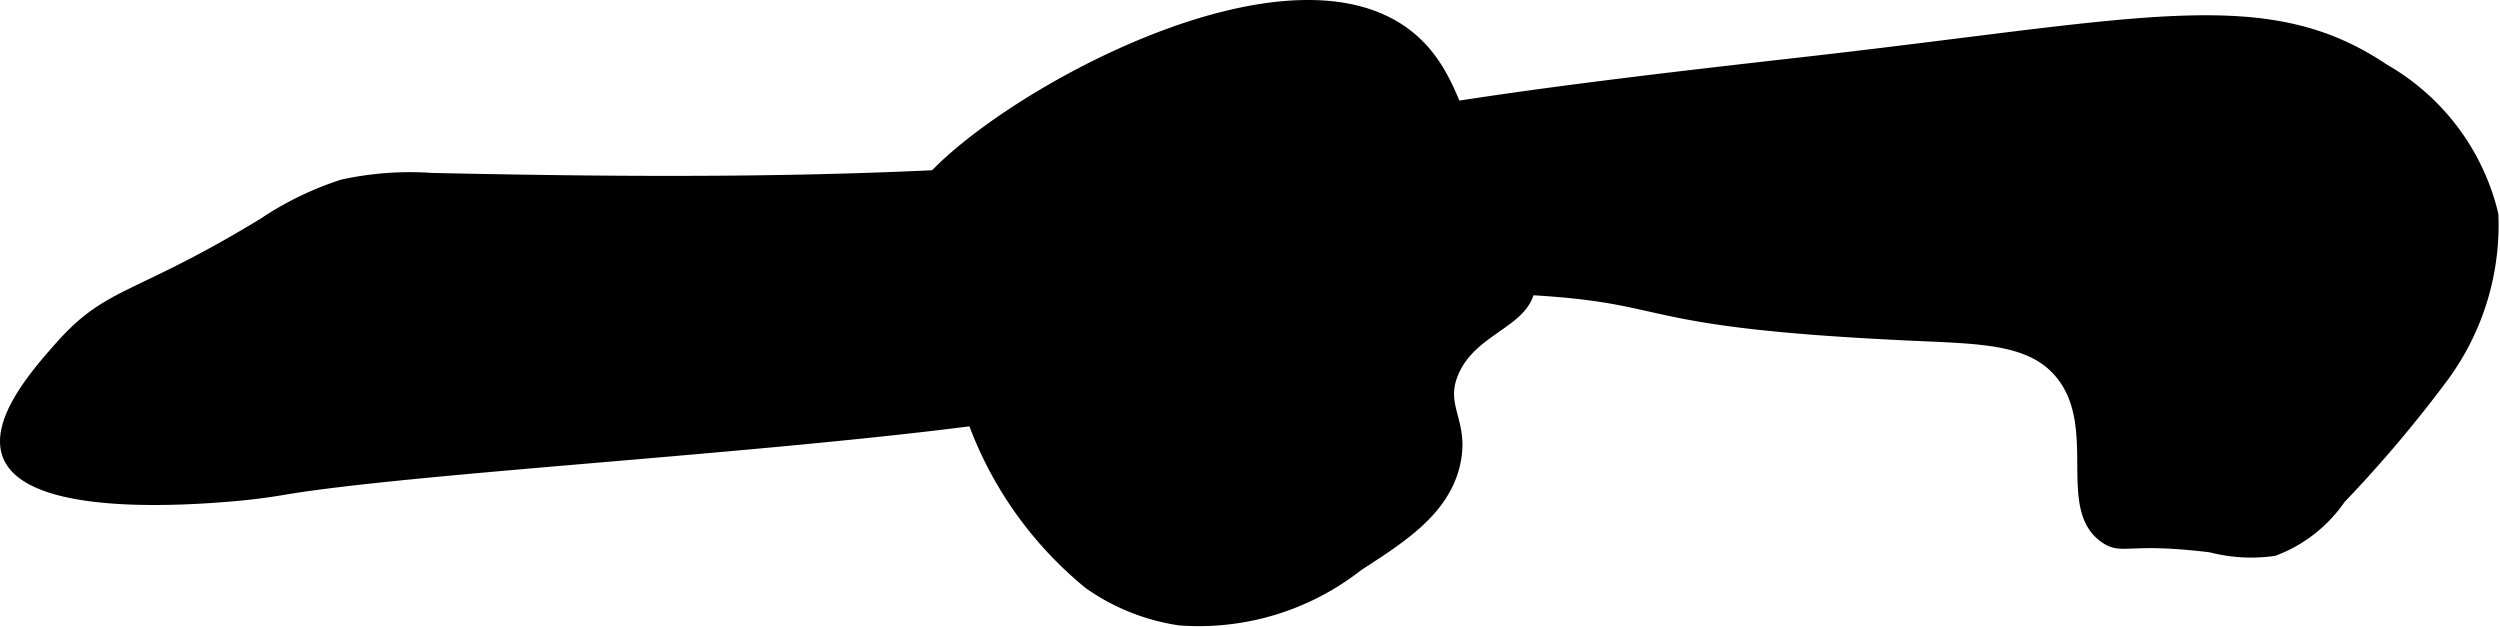
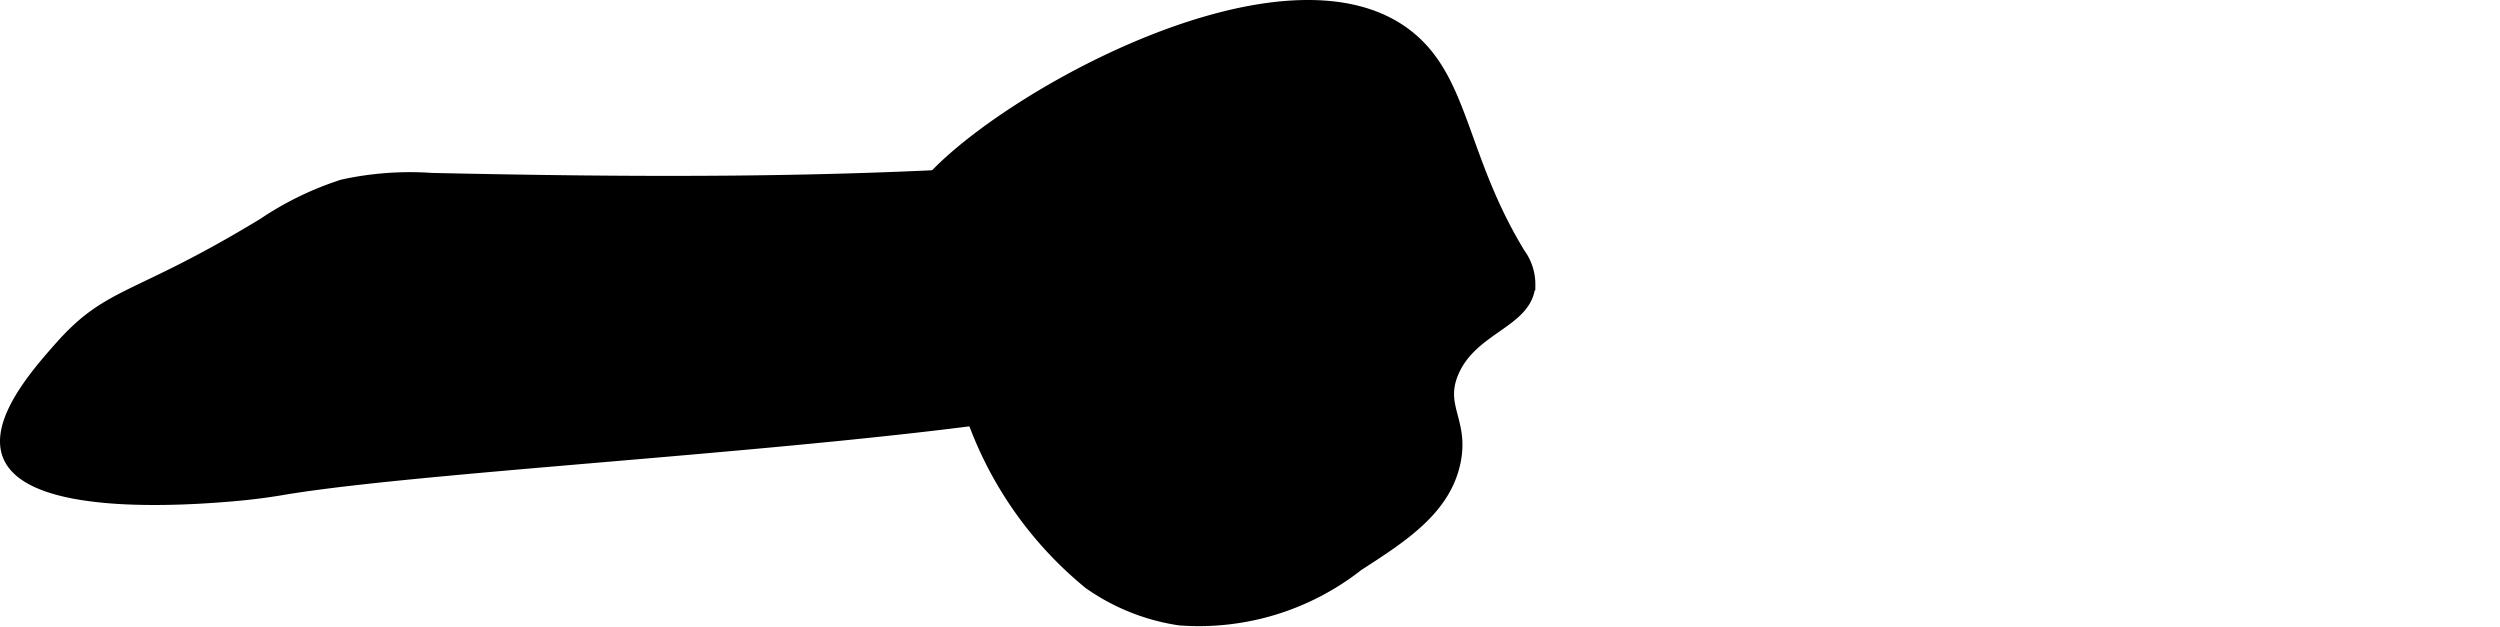
<svg xmlns="http://www.w3.org/2000/svg" version="1.1" width="12.143mm" height="3.047mm" viewBox="0 0 34.42 8.637">
  <defs>
    <style type="text/css">
      .a {
        stroke: #000;
        stroke-miterlimit: 10;
        stroke-width: 0.15px;
      }
    </style>
  </defs>
  <path class="a" d="M5.949,2.456A4.337,4.337,0,0,0,4.716,2.546a4.337,4.337,0,0,0-1.094.532C1.856,4.151,1.511,3.998.82,4.781c-.303.343-.908,1.028-.704,1.505.332.775,2.617.581,3.083.542.364-.031.63-.077.667-.083,2.099-.362,8.516-.661,11.29-1.237.214-.044.709-.163.835-.491.193-.502-.42-.957-.484-1.491a3.797,3.797,0,0,0-.018-.713c-.146-.456-.761-.509-1.239-.476C11.463,2.533,8.742,2.516,5.949,2.456Z" />
-   <path class="a" d="M17.283,2.245c.002.048.043.09.144.386a6.054,6.054,0,0,1,.171.609c.183.671,2.476.713,2.476.713,3.337.061,1.802.463,6.333.667.917.041,1.579.052,1.969.534.59.73.003,1.853.614,2.257.237.157.312-.021,1.449.12a2.214,2.214,0,0,0,.867.049,1.93,1.93,0,0,0,.916-.716,17.837,17.837,0,0,0,1.422-1.683,3.526,3.526,0,0,0,.679-2.228,3.145,3.145,0,0,0-1.5-2C31.218-.129,29.591.311,25.116.828,22.962,1.077,17.265,1.676,17.283,2.245Z" />
  <path class="a" d="M12.719,2.588a1.434,1.434,0,0,0-.385,1.061c.048.279.211.401.453.768a5.895,5.895,0,0,1,.538,1.161,5.204,5.204,0,0,0,1.667,2.458,2.903,2.903,0,0,0,1.25.5,3.549,3.549,0,0,0,2.458-.75c.616-.397,1.194-.77,1.333-1.417.123-.571-.224-.764-.026-1.237.26-.621,1.025-.689,1.057-1.211a.723.723,0,0,0-.139-.431c-.772-1.267-.768-2.29-1.434-2.912C17.833-.969,13.612,1.441,12.719,2.588Z" />
</svg>